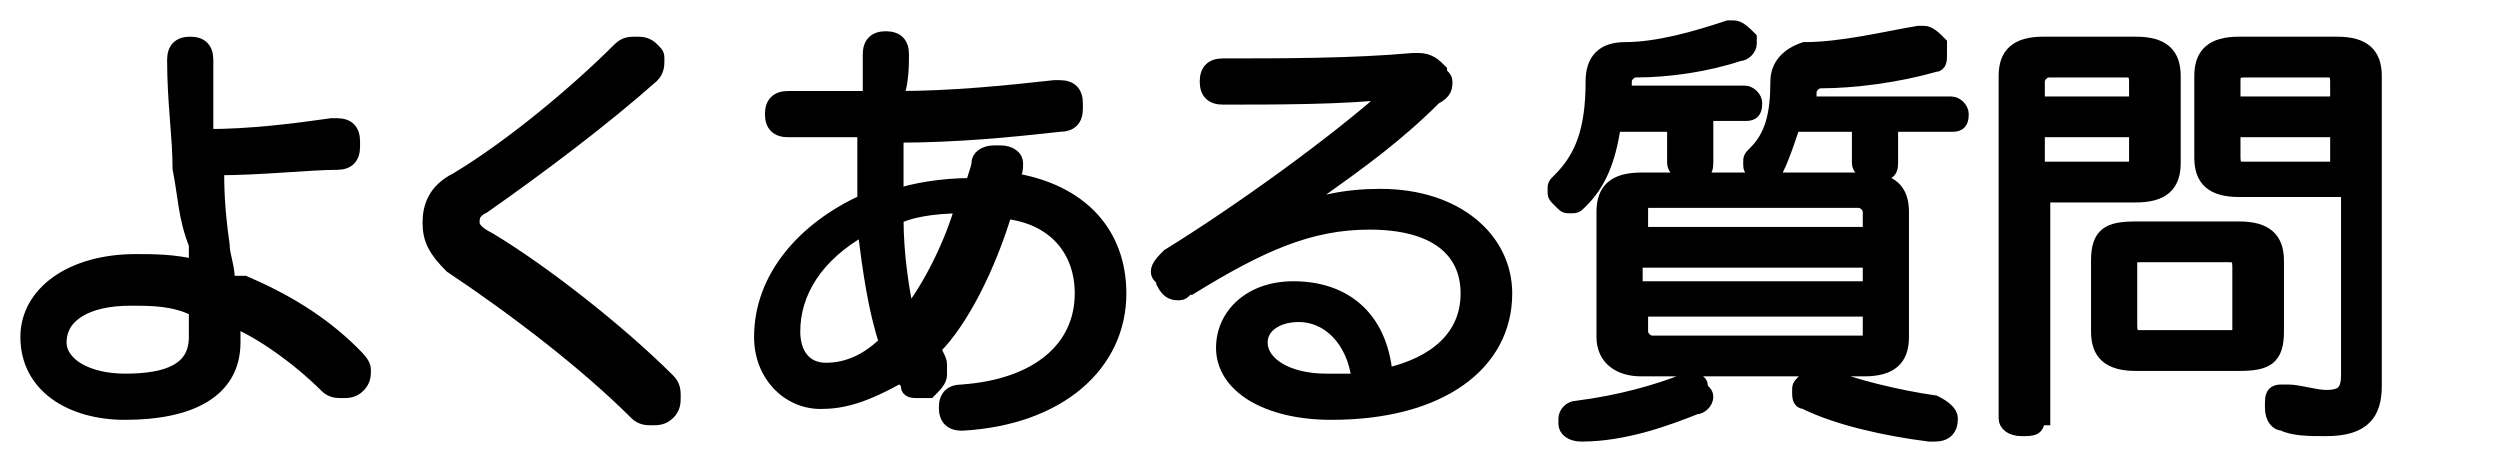
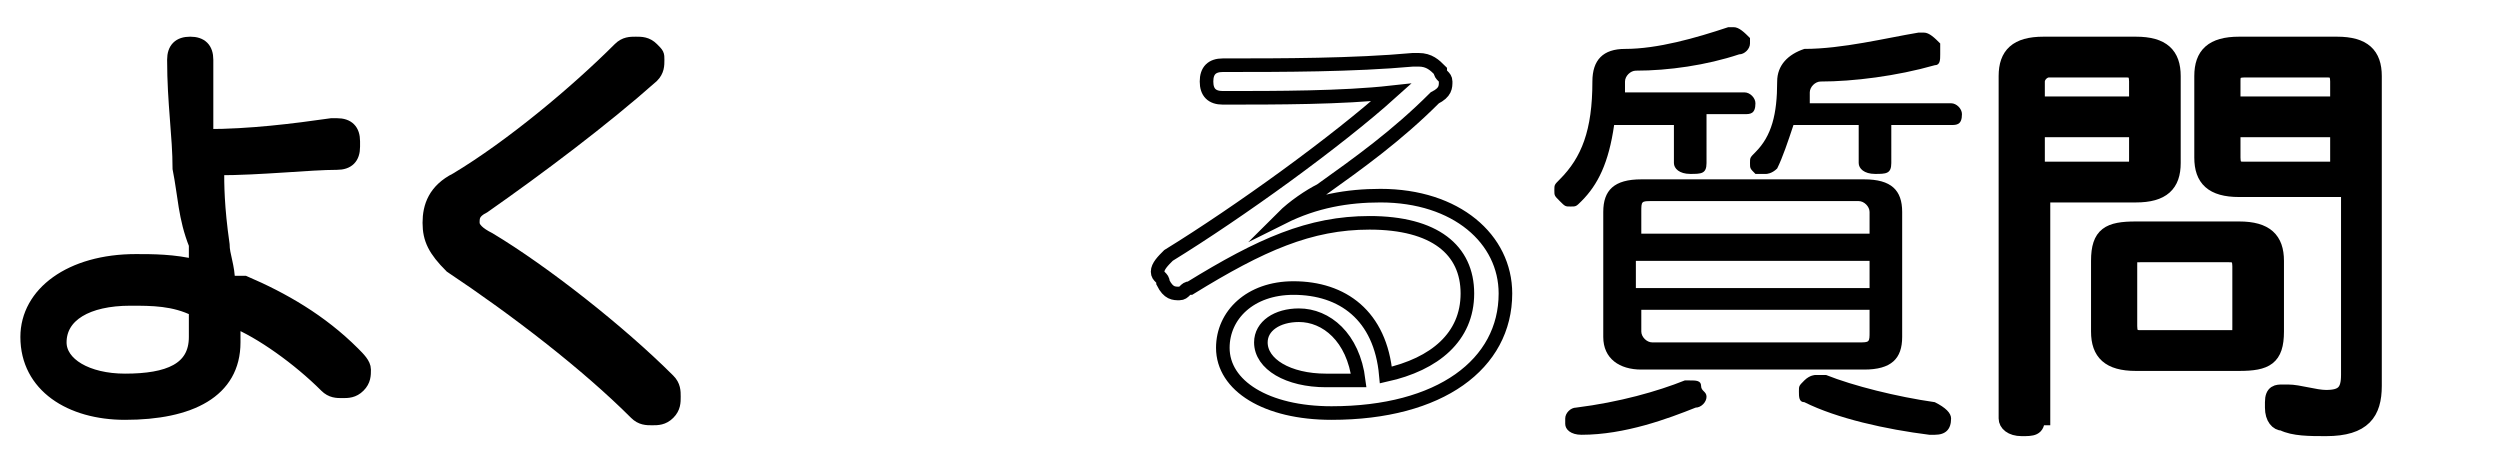
<svg xmlns="http://www.w3.org/2000/svg" version="1.1" id="レイヤー_1" x="0px" y="0px" viewBox="0 0 46 8.4" style="enable-background:new 0 0 46 8.4;" xml:space="preserve">
  <style type="text/css">
	.st0{enable-background:new    ;}
	.st1{fill:none;stroke:#000000;stroke-width:0.25;stroke-miterlimit:10;}
</style>
  <g class="st0">
    <path d="M4.5,5.2c0.7,0.3,1.4,0.7,2,1.3c0.1,0.1,0.2,0.2,0.2,0.3c0,0.1,0,0.2-0.1,0.3C6.5,7.2,6.4,7.2,6.3,7.2   c-0.1,0-0.2,0-0.3-0.1c-0.5-0.5-1.2-1-1.7-1.2c0,0.2,0,0.3,0,0.4c0,0.9-0.8,1.3-2,1.3c-1,0-1.8-0.5-1.8-1.4c0-0.8,0.8-1.4,2-1.4   c0.3,0,0.7,0,1.1,0.1c0-0.1,0-0.3,0-0.4C3.4,4,3.4,3.6,3.3,3.1c0-0.6-0.1-1.2-0.1-2c0-0.2,0.1-0.3,0.3-0.3c0.2,0,0.3,0.1,0.3,0.3   c0,0.5,0,1,0,1.4c0.8,0,1.6-0.1,2.3-0.2c0,0,0.1,0,0.1,0c0.2,0,0.3,0.1,0.3,0.3c0,0,0,0.1,0,0.1c0,0.2-0.1,0.3-0.3,0.3   C5.7,3,4.8,3.1,4,3.1c0,0.3,0,0.7,0.1,1.4c0,0.2,0.1,0.4,0.1,0.7C4.3,5.2,4.4,5.2,4.5,5.2z M2.4,5.5c-0.8,0-1.3,0.3-1.3,0.8   C1.1,6.7,1.6,7,2.3,7c0.8,0,1.3-0.2,1.3-0.8c0-0.2,0-0.3,0-0.5C3.2,5.5,2.8,5.5,2.4,5.5z" />
    <path d="M12.1,1.1c0,0.1,0,0.2-0.1,0.3c-0.9,0.8-2.1,1.7-3.1,2.4C8.7,3.9,8.7,4,8.7,4.1s0.1,0.2,0.3,0.3c1,0.6,2.4,1.7,3.3,2.6   c0.1,0.1,0.1,0.2,0.1,0.3c0,0.1,0,0.2-0.1,0.3c-0.1,0.1-0.2,0.1-0.3,0.1c-0.1,0-0.2,0-0.3-0.1c-0.9-0.9-2.2-1.9-3.4-2.7   C8,4.6,7.9,4.4,7.9,4.1c0-0.3,0.1-0.6,0.5-0.8c1-0.6,2.2-1.6,3-2.4c0.1-0.1,0.2-0.1,0.3-0.1c0.1,0,0.2,0,0.3,0.1   C12.1,1,12.1,1,12.1,1.1z" />
-     <path d="M15.1,7.4c-0.6,0-1.1-0.5-1.1-1.2c0-1.1,0.8-2,1.9-2.5c0-0.1,0-0.2,0-0.3c0-0.3,0-0.6,0-1c-0.4,0-0.9,0-1.4,0   c-0.2,0-0.3-0.1-0.3-0.3c0-0.2,0.1-0.3,0.3-0.3c0.1,0,0.3,0,0.4,0c0.3,0,0.7,0,1.1,0c0-0.3,0-0.6,0-0.8c0-0.2,0.1-0.3,0.3-0.3   c0,0,0,0,0,0c0.2,0,0.3,0.1,0.3,0.3c0,0,0,0,0,0c0,0.2,0,0.5-0.1,0.8c1,0,2-0.1,2.9-0.2c0,0,0,0,0.1,0c0.2,0,0.3,0.1,0.3,0.3   c0,0,0,0,0,0.1c0,0.2-0.1,0.3-0.3,0.3c-0.9,0.1-1.9,0.2-3,0.2c0,0.3,0,0.6,0,0.9c0,0.1,0,0.1,0,0.2c0.3-0.1,0.8-0.2,1.4-0.2   c0-0.1,0.1-0.3,0.1-0.4c0-0.1,0.1-0.2,0.3-0.2c0,0,0,0,0.1,0c0.2,0,0.3,0.1,0.3,0.2c0,0,0,0,0,0c0,0.1,0,0.2-0.1,0.3   c1.3,0.2,2,1,2,2.1c0,1.3-1.1,2.3-2.9,2.4c0,0,0,0,0,0c-0.2,0-0.3-0.1-0.3-0.3c0,0,0,0,0,0c0-0.2,0.1-0.3,0.3-0.3   c1.4-0.1,2.2-0.8,2.2-1.8c0-0.8-0.5-1.4-1.4-1.5c-0.3,1-0.8,2-1.3,2.5c0,0.1,0.1,0.2,0.1,0.3c0,0,0,0.1,0,0.2   c0,0.1-0.1,0.2-0.2,0.3c-0.1,0-0.1,0-0.2,0c-0.1,0-0.2,0-0.2-0.1c0-0.1-0.1-0.1-0.1-0.2C15.9,7.3,15.5,7.4,15.1,7.4z M15.9,4.2   c-0.9,0.5-1.3,1.2-1.3,1.9c0,0.4,0.2,0.7,0.6,0.7c0.3,0,0.7-0.1,1.1-0.5C16.1,5.7,16,5,15.9,4.2z M17.7,3.8c-0.6,0-1,0.1-1.2,0.2   c0,0.7,0.1,1.3,0.2,1.8C17.1,5.3,17.5,4.5,17.7,3.8z" />
-     <path d="M23.6,4c0.6-0.3,1.2-0.4,1.8-0.4c1.4,0,2.3,0.8,2.3,1.8c0,1.3-1.2,2.2-3.2,2.2c-1.2,0-2-0.5-2-1.2c0-0.6,0.5-1.1,1.3-1.1   c0.9,0,1.6,0.5,1.7,1.6C26.4,6.7,27,6.2,27,5.4c0-0.8-0.6-1.3-1.8-1.3c-1.1,0-2,0.4-3.3,1.2c-0.1,0-0.1,0.1-0.2,0.1   c-0.1,0-0.2,0-0.3-0.2c0-0.1-0.1-0.1-0.1-0.2c0-0.1,0.1-0.2,0.2-0.3c1.3-0.8,3.1-2.1,4.1-3c-0.9,0.1-2.1,0.1-3.1,0.1   c-0.2,0-0.3-0.1-0.3-0.3c0-0.2,0.1-0.3,0.3-0.3c1.1,0,2.4,0,3.5-0.1c0,0,0,0,0.1,0c0.2,0,0.3,0.1,0.4,0.2c0,0.1,0.1,0.1,0.1,0.2   c0,0.1,0,0.2-0.2,0.3C25.7,2.5,25,3,24.3,3.5C24.1,3.6,23.8,3.8,23.6,4L23.6,4z M23.9,5.8c-0.4,0-0.7,0.2-0.7,0.5   c0,0.4,0.5,0.7,1.2,0.7c0.2,0,0.4,0,0.6,0C24.9,6.2,24.4,5.8,23.9,5.8z" />
    <path d="M29.7,2.3c-0.1,0.7-0.3,1.1-0.6,1.4C29,3.8,29,3.8,28.9,3.8c-0.1,0-0.1,0-0.2-0.1c-0.1-0.1-0.1-0.1-0.1-0.2   c0-0.1,0-0.1,0.1-0.2c0.4-0.4,0.6-0.9,0.6-1.8c0-0.4,0.2-0.6,0.6-0.6c0.6,0,1.3-0.2,1.9-0.4c0,0,0.1,0,0.1,0c0.1,0,0.2,0.1,0.3,0.2   c0,0,0,0.1,0,0.1c0,0.1-0.1,0.2-0.2,0.2c-0.6,0.2-1.3,0.3-1.9,0.3c-0.1,0-0.2,0.1-0.2,0.2c0,0.1,0,0.1,0,0.2h2.2   c0.1,0,0.2,0.1,0.2,0.2c0,0.2-0.1,0.2-0.2,0.2h-0.7V3c0,0.2-0.1,0.2-0.3,0.2c-0.2,0-0.3-0.1-0.3-0.2V2.3H29.7z M31.1,7   c0.1,0,0.2,0,0.2,0.1c0,0.1,0.1,0.1,0.1,0.2c0,0.1-0.1,0.2-0.2,0.2C30.7,7.7,29.9,8,29.1,8c0,0,0,0,0,0c-0.2,0-0.3-0.1-0.3-0.2   c0,0,0,0,0-0.1c0-0.1,0.1-0.2,0.2-0.2c0.8-0.1,1.5-0.3,2-0.5C31,7,31.1,7,31.1,7z M34.3,3.3c0.5,0,0.7,0.2,0.7,0.6v2.3   c0,0.4-0.2,0.6-0.7,0.6h-4.1c-0.4,0-0.7-0.2-0.7-0.6V3.9c0-0.4,0.2-0.6,0.7-0.6H34.3z M34.4,4.3V3.9c0-0.1-0.1-0.2-0.2-0.2h-3.8   c-0.2,0-0.2,0-0.2,0.2v0.4H34.4z M34.4,4.8h-4.3v0.5h4.3V4.8z M30.2,5.7v0.4c0,0.1,0.1,0.2,0.2,0.2h3.8c0.2,0,0.2,0,0.2-0.2V5.7   H30.2z M33,2.3c-0.1,0.3-0.2,0.6-0.3,0.8c-0.1,0.1-0.2,0.1-0.2,0.1c0,0-0.1,0-0.2,0c-0.1-0.1-0.1-0.1-0.1-0.2c0-0.1,0-0.1,0.1-0.2   c0.3-0.3,0.4-0.7,0.4-1.3c0-0.3,0.2-0.5,0.5-0.6c0.7,0,1.5-0.2,2.1-0.3c0,0,0.1,0,0.1,0c0.1,0,0.2,0.1,0.3,0.2c0,0.1,0,0.1,0,0.2   c0,0.1,0,0.2-0.1,0.2c-0.7,0.2-1.5,0.3-2.1,0.3c-0.1,0-0.2,0.1-0.2,0.2c0,0.1,0,0.1,0,0.2h2.6c0.1,0,0.2,0.1,0.2,0.2   c0,0.2-0.1,0.2-0.2,0.2h-1.1V3c0,0.2-0.1,0.2-0.3,0.2c-0.2,0-0.3-0.1-0.3-0.2V2.3H33z M35.9,7.7C35.9,7.8,35.9,7.8,35.9,7.7   c0,0.2-0.1,0.3-0.3,0.3c0,0,0,0-0.1,0c-0.8-0.1-1.7-0.3-2.3-0.6c-0.1,0-0.1-0.1-0.1-0.2c0-0.1,0-0.1,0.1-0.2   c0.1-0.1,0.2-0.1,0.2-0.1c0.1,0,0.1,0,0.2,0c0.5,0.2,1.3,0.4,2,0.5C35.8,7.5,35.9,7.6,35.9,7.7z" />
    <path d="M37.5,7.7c0,0.2-0.1,0.2-0.3,0.2c-0.2,0-0.3-0.1-0.3-0.2V1.4c0-0.4,0.2-0.6,0.7-0.6h1.7c0.5,0,0.7,0.2,0.7,0.6v1.6   c0,0.4-0.2,0.6-0.7,0.6h-1.7V7.7z M39.3,1.5c0-0.2-0.1-0.2-0.2-0.2h-1.4c-0.1,0-0.2,0.1-0.2,0.2v0.4h1.8V1.5z M39.1,3.1   c0.2,0,0.2,0,0.2-0.2V2.4h-1.8v0.7H39.1z M41.2,4.2c0.5,0,0.7,0.2,0.7,0.6v1.3c0,0.5-0.2,0.6-0.7,0.6h-1.9c-0.5,0-0.7-0.2-0.7-0.6   V4.8c0-0.5,0.2-0.6,0.7-0.6H41.2z M41,6.2c0.2,0,0.2,0,0.2-0.2V4.9c0-0.2-0.1-0.2-0.2-0.2h-1.6c-0.2,0-0.2,0-0.2,0.2V6   c0,0.2,0.1,0.2,0.2,0.2H41z M41.2,3.5c-0.5,0-0.7-0.2-0.7-0.6V1.4c0-0.4,0.2-0.6,0.7-0.6H43c0.5,0,0.7,0.2,0.7,0.6v5.7   c0,0.5-0.2,0.8-0.9,0.8c-0.3,0-0.6,0-0.8-0.1c-0.1,0-0.2-0.1-0.2-0.3c0,0,0,0,0-0.1c0-0.2,0.1-0.2,0.2-0.2c0,0,0,0,0.1,0   c0.2,0,0.5,0.1,0.7,0.1c0.3,0,0.4-0.1,0.4-0.4V3.5H41.2z M43,1.5c0-0.2-0.1-0.2-0.2-0.2h-1.5c-0.2,0-0.2,0.1-0.2,0.2v0.4H43V1.5z    M43,2.4h-1.9v0.5c0,0.2,0.1,0.2,0.2,0.2H43V2.4z" />
  </g>
  <g class="st0">
    <path class="st1" d="M4.5,5.2c0.7,0.3,1.4,0.7,2,1.3c0.1,0.1,0.2,0.2,0.2,0.3c0,0.1,0,0.2-0.1,0.3C6.5,7.2,6.4,7.2,6.3,7.2   c-0.1,0-0.2,0-0.3-0.1c-0.5-0.5-1.2-1-1.7-1.2c0,0.2,0,0.3,0,0.4c0,0.9-0.8,1.3-2,1.3c-1,0-1.8-0.5-1.8-1.4c0-0.8,0.8-1.4,2-1.4   c0.3,0,0.7,0,1.1,0.1c0-0.1,0-0.3,0-0.4C3.4,4,3.4,3.6,3.3,3.1c0-0.6-0.1-1.2-0.1-2c0-0.2,0.1-0.3,0.3-0.3c0.2,0,0.3,0.1,0.3,0.3   c0,0.5,0,1,0,1.4c0.8,0,1.6-0.1,2.3-0.2c0,0,0.1,0,0.1,0c0.2,0,0.3,0.1,0.3,0.3c0,0,0,0.1,0,0.1c0,0.2-0.1,0.3-0.3,0.3   C5.7,3,4.8,3.1,4,3.1c0,0.3,0,0.7,0.1,1.4c0,0.2,0.1,0.4,0.1,0.7C4.3,5.2,4.4,5.2,4.5,5.2z M2.4,5.5c-0.8,0-1.3,0.3-1.3,0.8   C1.1,6.7,1.6,7,2.3,7c0.8,0,1.3-0.2,1.3-0.8c0-0.2,0-0.3,0-0.5C3.2,5.5,2.8,5.5,2.4,5.5z" />
    <path class="st1" d="M12.1,1.1c0,0.1,0,0.2-0.1,0.3c-0.9,0.8-2.1,1.7-3.1,2.4C8.7,3.9,8.7,4,8.7,4.1s0.1,0.2,0.3,0.3   c1,0.6,2.4,1.7,3.3,2.6c0.1,0.1,0.1,0.2,0.1,0.3c0,0.1,0,0.2-0.1,0.3c-0.1,0.1-0.2,0.1-0.3,0.1c-0.1,0-0.2,0-0.3-0.1   c-0.9-0.9-2.2-1.9-3.4-2.7C8,4.6,7.9,4.4,7.9,4.1c0-0.3,0.1-0.6,0.5-0.8c1-0.6,2.2-1.6,3-2.4c0.1-0.1,0.2-0.1,0.3-0.1   c0.1,0,0.2,0,0.3,0.1C12.1,1,12.1,1,12.1,1.1z" />
-     <path class="st1" d="M15.1,7.4c-0.6,0-1.1-0.5-1.1-1.2c0-1.1,0.8-2,1.9-2.5c0-0.1,0-0.2,0-0.3c0-0.3,0-0.6,0-1c-0.4,0-0.9,0-1.4,0   c-0.2,0-0.3-0.1-0.3-0.3c0-0.2,0.1-0.3,0.3-0.3c0.1,0,0.3,0,0.4,0c0.3,0,0.7,0,1.1,0c0-0.3,0-0.6,0-0.8c0-0.2,0.1-0.3,0.3-0.3   c0,0,0,0,0,0c0.2,0,0.3,0.1,0.3,0.3c0,0,0,0,0,0c0,0.2,0,0.5-0.1,0.8c1,0,2-0.1,2.9-0.2c0,0,0,0,0.1,0c0.2,0,0.3,0.1,0.3,0.3   c0,0,0,0,0,0.1c0,0.2-0.1,0.3-0.3,0.3c-0.9,0.1-1.9,0.2-3,0.2c0,0.3,0,0.6,0,0.9c0,0.1,0,0.1,0,0.2c0.3-0.1,0.8-0.2,1.4-0.2   c0-0.1,0.1-0.3,0.1-0.4c0-0.1,0.1-0.2,0.3-0.2c0,0,0,0,0.1,0c0.2,0,0.3,0.1,0.3,0.2c0,0,0,0,0,0c0,0.1,0,0.2-0.1,0.3   c1.3,0.2,2,1,2,2.1c0,1.3-1.1,2.3-2.9,2.4c0,0,0,0,0,0c-0.2,0-0.3-0.1-0.3-0.3c0,0,0,0,0,0c0-0.2,0.1-0.3,0.3-0.3   c1.4-0.1,2.2-0.8,2.2-1.8c0-0.8-0.5-1.4-1.4-1.5c-0.3,1-0.8,2-1.3,2.5c0,0.1,0.1,0.2,0.1,0.3c0,0,0,0.1,0,0.2   c0,0.1-0.1,0.2-0.2,0.3c-0.1,0-0.1,0-0.2,0c-0.1,0-0.2,0-0.2-0.1c0-0.1-0.1-0.1-0.1-0.2C15.9,7.3,15.5,7.4,15.1,7.4z M15.9,4.2   c-0.9,0.5-1.3,1.2-1.3,1.9c0,0.4,0.2,0.7,0.6,0.7c0.3,0,0.7-0.1,1.1-0.5C16.1,5.7,16,5,15.9,4.2z M17.7,3.8c-0.6,0-1,0.1-1.2,0.2   c0,0.7,0.1,1.3,0.2,1.8C17.1,5.3,17.5,4.5,17.7,3.8z" />
    <path class="st1" d="M23.6,4c0.6-0.3,1.2-0.4,1.8-0.4c1.4,0,2.3,0.8,2.3,1.8c0,1.3-1.2,2.2-3.2,2.2c-1.2,0-2-0.5-2-1.2   c0-0.6,0.5-1.1,1.3-1.1c0.9,0,1.6,0.5,1.7,1.6C26.4,6.7,27,6.2,27,5.4c0-0.8-0.6-1.3-1.8-1.3c-1.1,0-2,0.4-3.3,1.2   c-0.1,0-0.1,0.1-0.2,0.1c-0.1,0-0.2,0-0.3-0.2c0-0.1-0.1-0.1-0.1-0.2c0-0.1,0.1-0.2,0.2-0.3c1.3-0.8,3.1-2.1,4.1-3   c-0.9,0.1-2.1,0.1-3.1,0.1c-0.2,0-0.3-0.1-0.3-0.3c0-0.2,0.1-0.3,0.3-0.3c1.1,0,2.4,0,3.5-0.1c0,0,0,0,0.1,0c0.2,0,0.3,0.1,0.4,0.2   c0,0.1,0.1,0.1,0.1,0.2c0,0.1,0,0.2-0.2,0.3C25.7,2.5,25,3,24.3,3.5C24.1,3.6,23.8,3.8,23.6,4L23.6,4z M23.9,5.8   c-0.4,0-0.7,0.2-0.7,0.5c0,0.4,0.5,0.7,1.2,0.7c0.2,0,0.4,0,0.6,0C24.9,6.2,24.4,5.8,23.9,5.8z" />
-     <path class="st1" d="M29.7,2.3c-0.1,0.7-0.3,1.1-0.6,1.4C29,3.8,29,3.8,28.9,3.8c-0.1,0-0.1,0-0.2-0.1c-0.1-0.1-0.1-0.1-0.1-0.2   c0-0.1,0-0.1,0.1-0.2c0.4-0.4,0.6-0.9,0.6-1.8c0-0.4,0.2-0.6,0.6-0.6c0.6,0,1.3-0.2,1.9-0.4c0,0,0.1,0,0.1,0c0.1,0,0.2,0.1,0.3,0.2   c0,0,0,0.1,0,0.1c0,0.1-0.1,0.2-0.2,0.2c-0.6,0.2-1.3,0.3-1.9,0.3c-0.1,0-0.2,0.1-0.2,0.2c0,0.1,0,0.1,0,0.2h2.2   c0.1,0,0.2,0.1,0.2,0.2c0,0.2-0.1,0.2-0.2,0.2h-0.7V3c0,0.2-0.1,0.2-0.3,0.2c-0.2,0-0.3-0.1-0.3-0.2V2.3H29.7z M31.1,7   c0.1,0,0.2,0,0.2,0.1c0,0.1,0.1,0.1,0.1,0.2c0,0.1-0.1,0.2-0.2,0.2C30.7,7.7,29.9,8,29.1,8c0,0,0,0,0,0c-0.2,0-0.3-0.1-0.3-0.2   c0,0,0,0,0-0.1c0-0.1,0.1-0.2,0.2-0.2c0.8-0.1,1.5-0.3,2-0.5C31,7,31.1,7,31.1,7z M34.3,3.3c0.5,0,0.7,0.2,0.7,0.6v2.3   c0,0.4-0.2,0.6-0.7,0.6h-4.1c-0.4,0-0.7-0.2-0.7-0.6V3.9c0-0.4,0.2-0.6,0.7-0.6H34.3z M34.4,4.3V3.9c0-0.1-0.1-0.2-0.2-0.2h-3.8   c-0.2,0-0.2,0-0.2,0.2v0.4H34.4z M34.4,4.8h-4.3v0.5h4.3V4.8z M30.2,5.7v0.4c0,0.1,0.1,0.2,0.2,0.2h3.8c0.2,0,0.2,0,0.2-0.2V5.7   H30.2z M33,2.3c-0.1,0.3-0.2,0.6-0.3,0.8c-0.1,0.1-0.2,0.1-0.2,0.1c0,0-0.1,0-0.2,0c-0.1-0.1-0.1-0.1-0.1-0.2c0-0.1,0-0.1,0.1-0.2   c0.3-0.3,0.4-0.7,0.4-1.3c0-0.3,0.2-0.5,0.5-0.6c0.7,0,1.5-0.2,2.1-0.3c0,0,0.1,0,0.1,0c0.1,0,0.2,0.1,0.3,0.2c0,0.1,0,0.1,0,0.2   c0,0.1,0,0.2-0.1,0.2c-0.7,0.2-1.5,0.3-2.1,0.3c-0.1,0-0.2,0.1-0.2,0.2c0,0.1,0,0.1,0,0.2h2.6c0.1,0,0.2,0.1,0.2,0.2   c0,0.2-0.1,0.2-0.2,0.2h-1.1V3c0,0.2-0.1,0.2-0.3,0.2c-0.2,0-0.3-0.1-0.3-0.2V2.3H33z M35.9,7.7C35.9,7.8,35.9,7.8,35.9,7.7   c0,0.2-0.1,0.3-0.3,0.3c0,0,0,0-0.1,0c-0.8-0.1-1.7-0.3-2.3-0.6c-0.1,0-0.1-0.1-0.1-0.2c0-0.1,0-0.1,0.1-0.2   c0.1-0.1,0.2-0.1,0.2-0.1c0.1,0,0.1,0,0.2,0c0.5,0.2,1.3,0.4,2,0.5C35.8,7.5,35.9,7.6,35.9,7.7z" />
    <path class="st1" d="M37.5,7.7c0,0.2-0.1,0.2-0.3,0.2c-0.2,0-0.3-0.1-0.3-0.2V1.4c0-0.4,0.2-0.6,0.7-0.6h1.7c0.5,0,0.7,0.2,0.7,0.6   v1.6c0,0.4-0.2,0.6-0.7,0.6h-1.7V7.7z M39.3,1.5c0-0.2-0.1-0.2-0.2-0.2h-1.4c-0.1,0-0.2,0.1-0.2,0.2v0.4h1.8V1.5z M39.1,3.1   c0.2,0,0.2,0,0.2-0.2V2.4h-1.8v0.7H39.1z M41.2,4.2c0.5,0,0.7,0.2,0.7,0.6v1.3c0,0.5-0.2,0.6-0.7,0.6h-1.9c-0.5,0-0.7-0.2-0.7-0.6   V4.8c0-0.5,0.2-0.6,0.7-0.6H41.2z M41,6.2c0.2,0,0.2,0,0.2-0.2V4.9c0-0.2-0.1-0.2-0.2-0.2h-1.6c-0.2,0-0.2,0-0.2,0.2V6   c0,0.2,0.1,0.2,0.2,0.2H41z M41.2,3.5c-0.5,0-0.7-0.2-0.7-0.6V1.4c0-0.4,0.2-0.6,0.7-0.6H43c0.5,0,0.7,0.2,0.7,0.6v5.7   c0,0.5-0.2,0.8-0.9,0.8c-0.3,0-0.6,0-0.8-0.1c-0.1,0-0.2-0.1-0.2-0.3c0,0,0,0,0-0.1c0-0.2,0.1-0.2,0.2-0.2c0,0,0,0,0.1,0   c0.2,0,0.5,0.1,0.7,0.1c0.3,0,0.4-0.1,0.4-0.4V3.5H41.2z M43,1.5c0-0.2-0.1-0.2-0.2-0.2h-1.5c-0.2,0-0.2,0.1-0.2,0.2v0.4H43V1.5z    M43,2.4h-1.9v0.5c0,0.2,0.1,0.2,0.2,0.2H43V2.4z" />
  </g>
</svg>